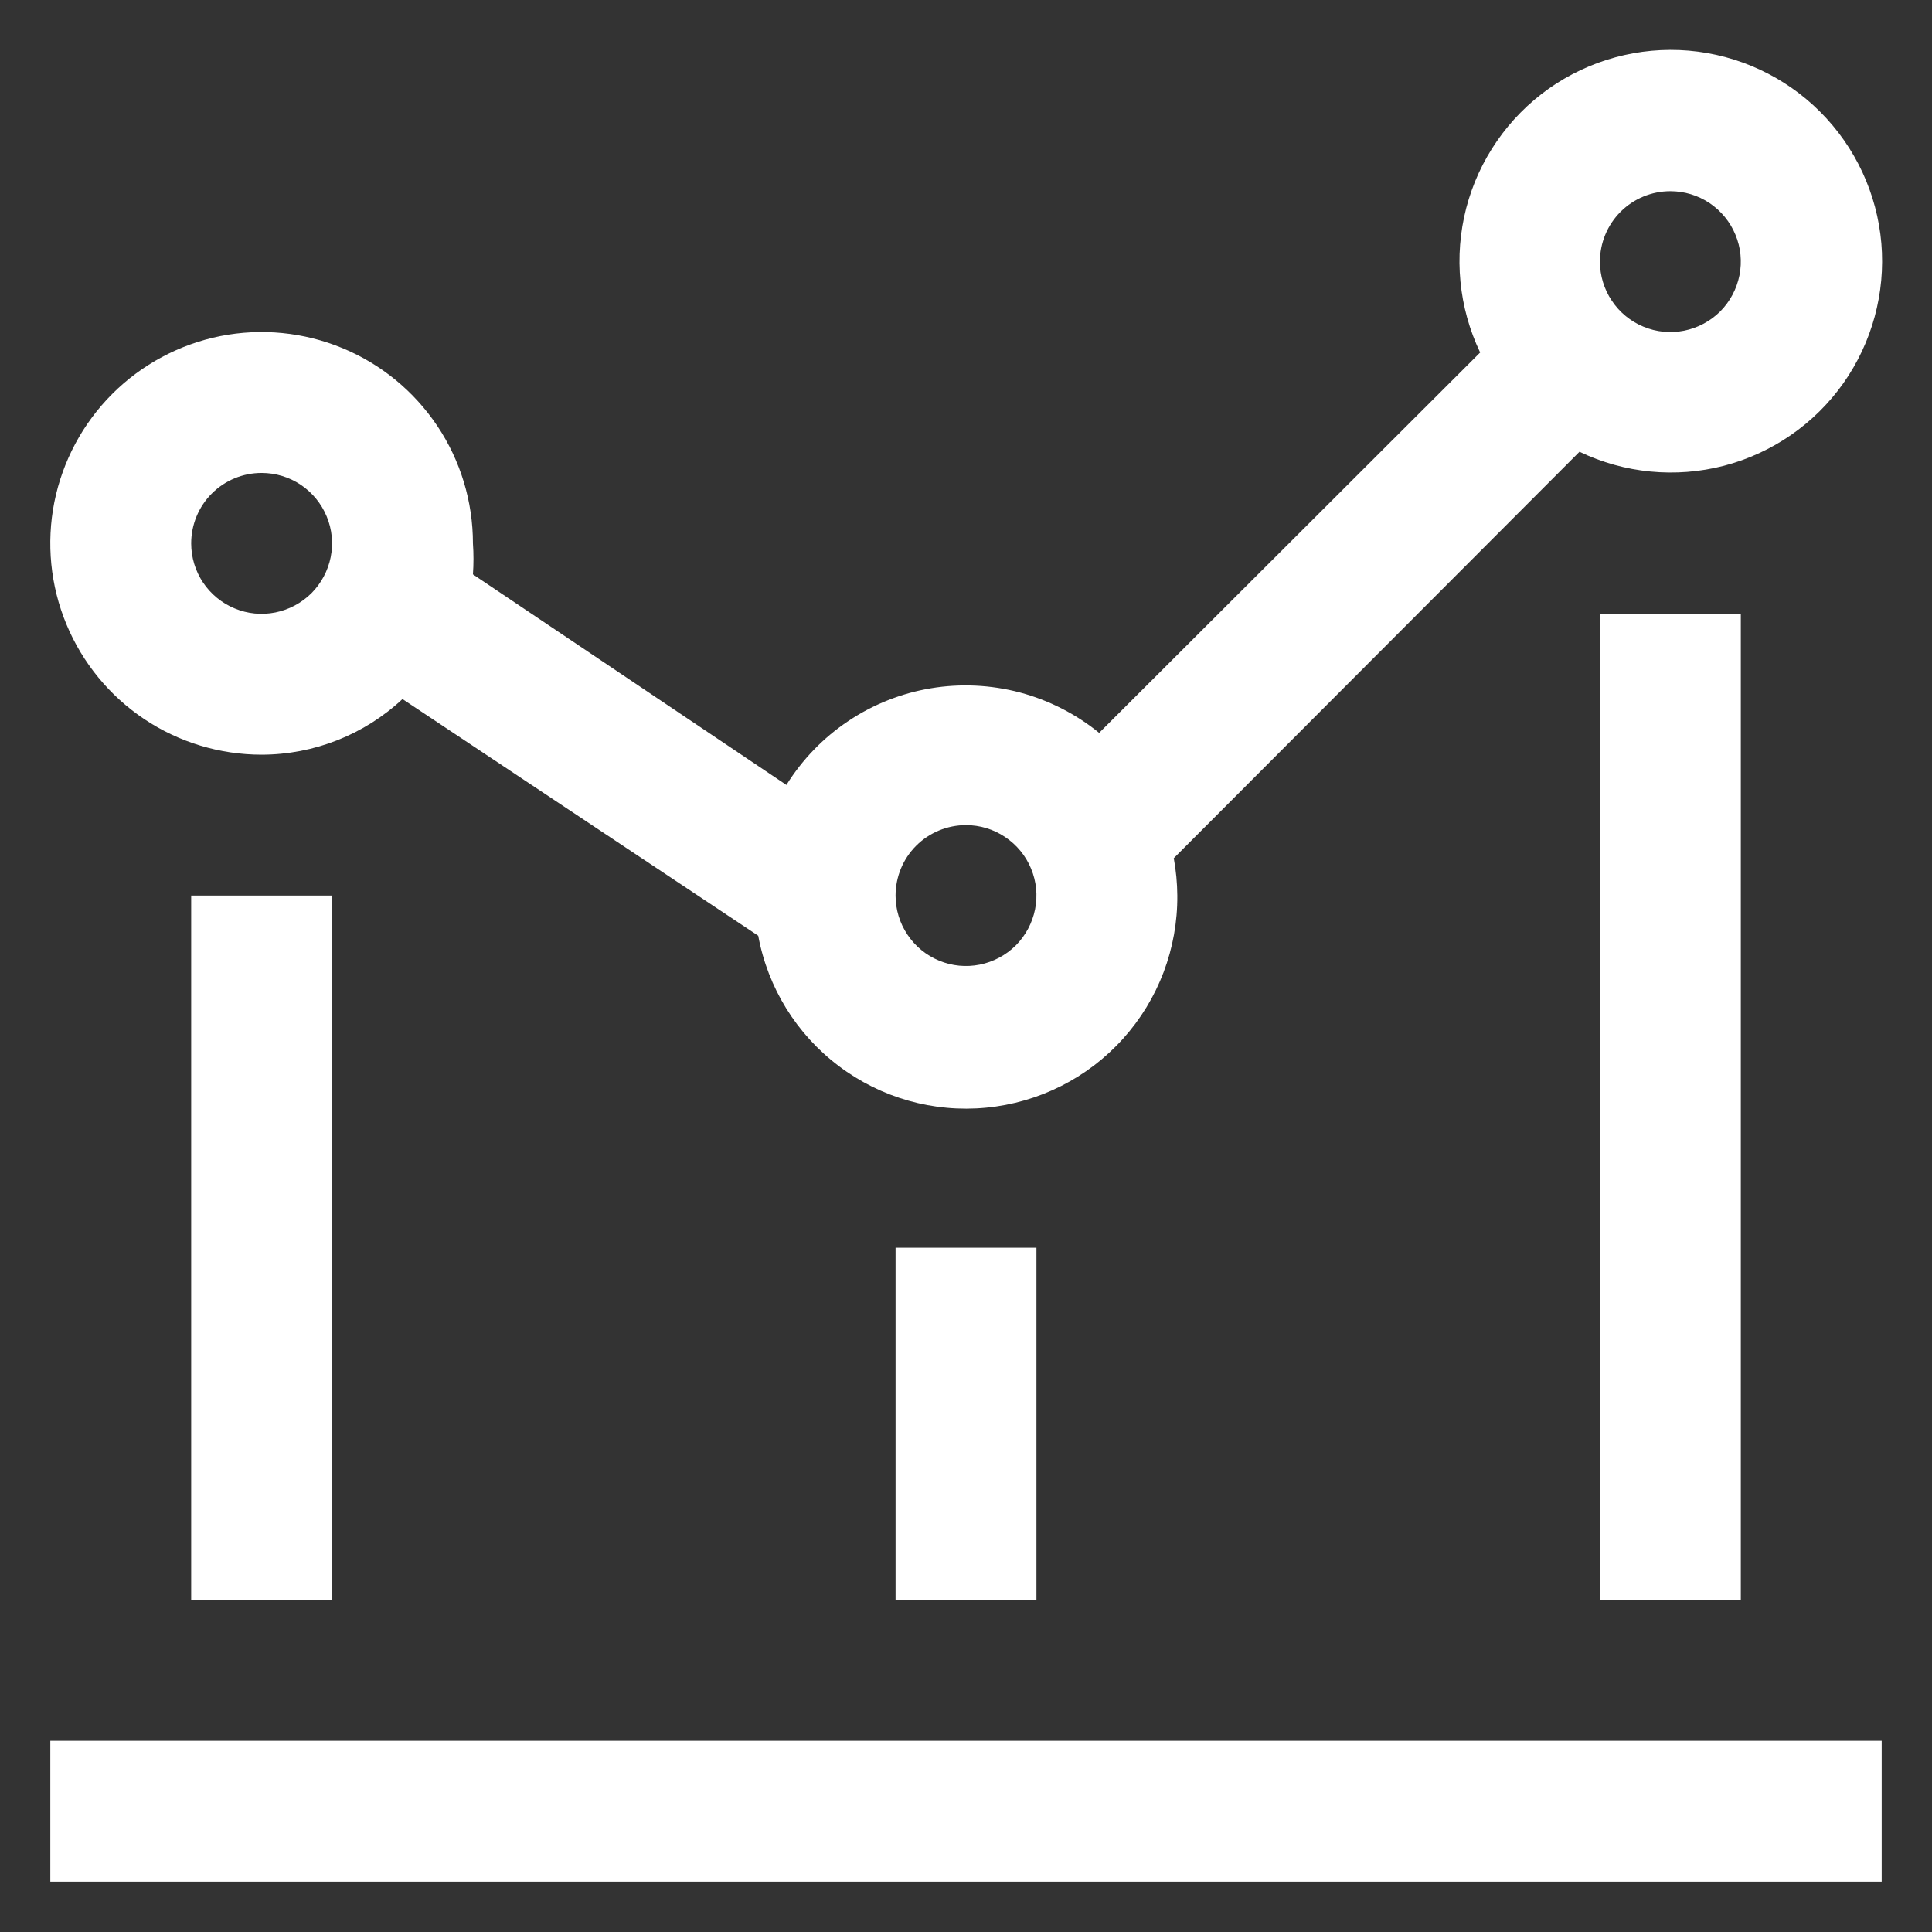
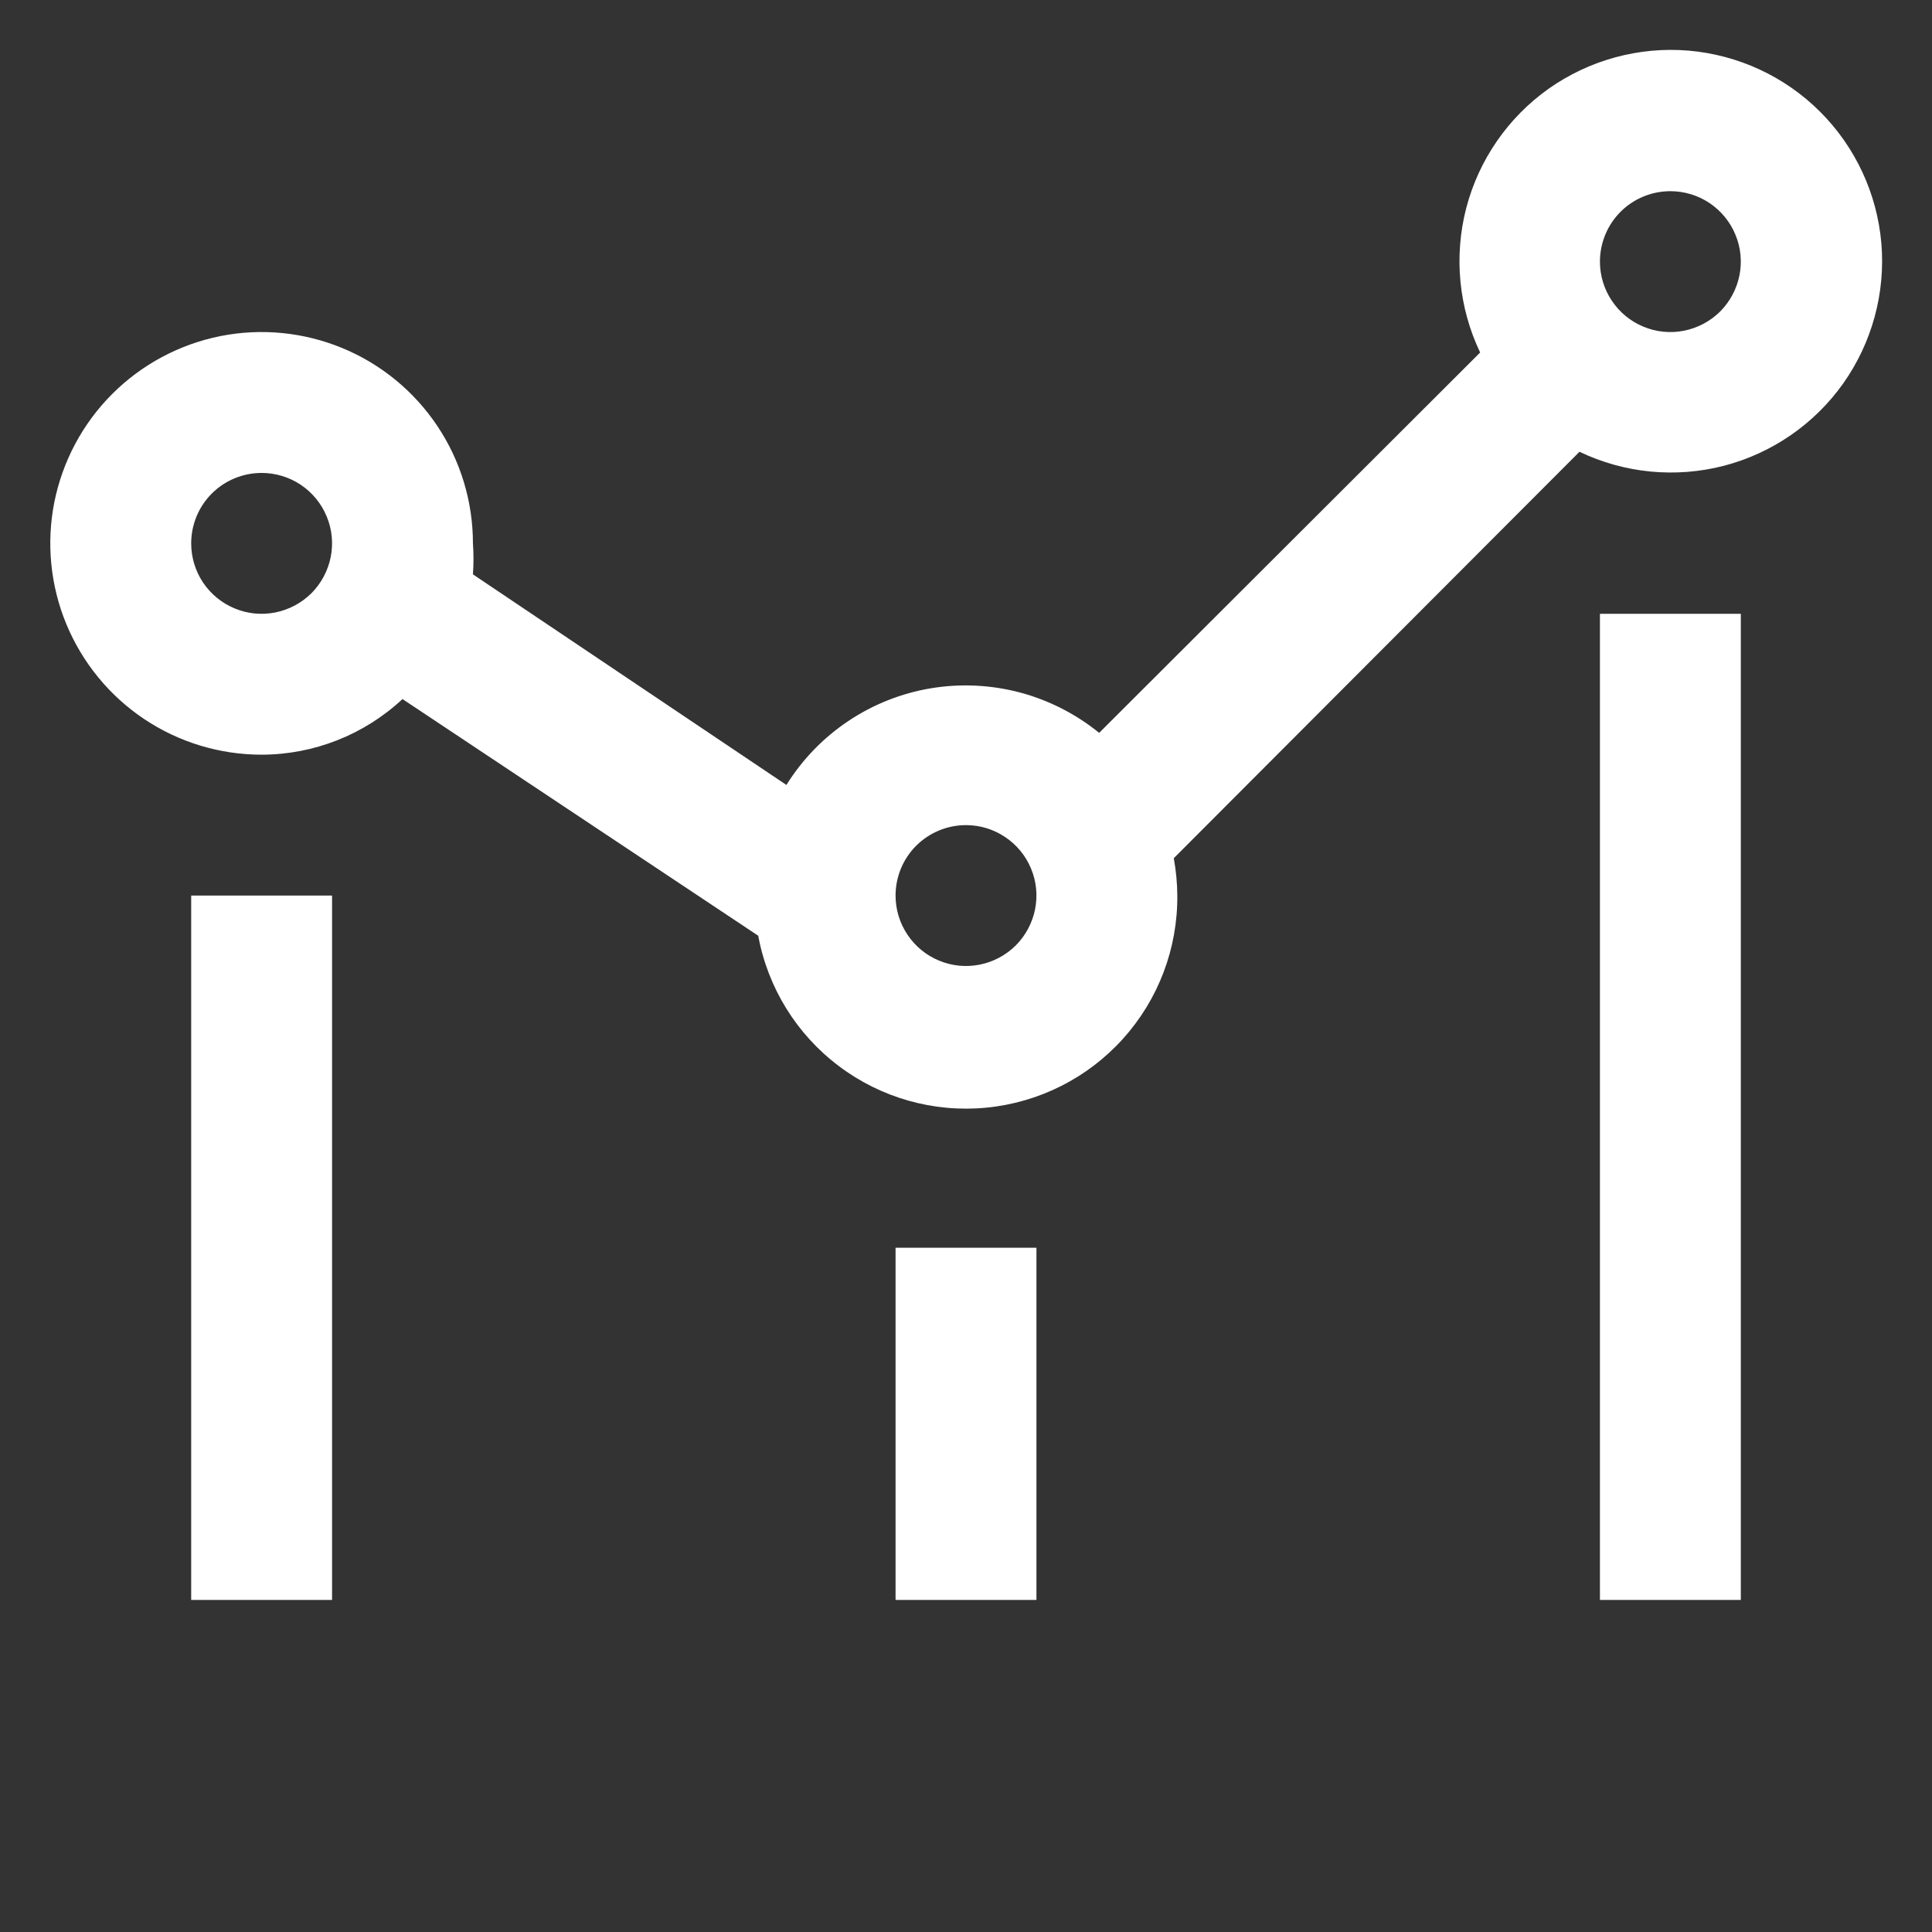
<svg xmlns="http://www.w3.org/2000/svg" width="24" height="24" viewBox="0 0 24 24" fill="none">
  <rect x="0" y="0" width="24" height="24" fill="#333333" stroke="none" />
  <path d="M21.625 7.625H19.875V19.875H21.625V7.625Z" fill="white" />
  <path d="M4.125 11.125H2.375V19.875H4.125V11.125Z" fill="white" />
  <path d="M12.875 15.5H11.125V19.875H12.875V15.5Z" fill="white" />
  <path d="M3.25 9.375C3.9 9.374 4.525 9.127 5 8.684L9.419 11.624C9.538 12.27 9.895 12.847 10.419 13.242C10.943 13.638 11.597 13.823 12.25 13.76C12.904 13.697 13.511 13.392 13.95 12.904C14.39 12.416 14.63 11.782 14.625 11.125C14.624 10.969 14.609 10.814 14.581 10.661L19.621 5.612C20.18 5.88 20.815 5.941 21.415 5.786C22.014 5.63 22.54 5.267 22.898 4.762C23.255 4.256 23.423 3.64 23.371 3.023C23.318 2.406 23.049 1.827 22.611 1.389C22.173 0.951 21.594 0.682 20.977 0.629C20.36 0.577 19.744 0.745 19.238 1.102C18.733 1.46 18.37 1.986 18.214 2.585C18.059 3.185 18.12 3.82 18.387 4.379L13.654 9.104C13.365 8.869 13.029 8.698 12.669 8.602C12.309 8.507 11.932 8.489 11.565 8.55C11.198 8.611 10.847 8.75 10.538 8.957C10.228 9.164 9.966 9.435 9.769 9.751L5.875 7.135C5.884 7.007 5.884 6.878 5.875 6.75C5.875 6.231 5.721 5.723 5.433 5.292C5.144 4.86 4.734 4.523 4.255 4.325C3.775 4.126 3.247 4.074 2.738 4.175C2.229 4.277 1.761 4.527 1.394 4.894C1.027 5.261 0.777 5.729 0.675 6.238C0.574 6.747 0.626 7.275 0.825 7.755C1.024 8.234 1.36 8.644 1.792 8.933C2.223 9.221 2.731 9.375 3.25 9.375ZM20.75 2.375C20.923 2.375 21.092 2.426 21.236 2.522C21.38 2.619 21.492 2.755 21.558 2.915C21.625 3.075 21.642 3.251 21.608 3.421C21.574 3.59 21.491 3.746 21.369 3.869C21.246 3.991 21.09 4.074 20.921 4.108C20.751 4.142 20.575 4.125 20.415 4.058C20.255 3.992 20.119 3.88 20.023 3.736C19.926 3.592 19.875 3.423 19.875 3.25C19.875 3.018 19.967 2.795 20.131 2.631C20.295 2.467 20.518 2.375 20.75 2.375ZM12 10.25C12.173 10.25 12.342 10.301 12.486 10.398C12.63 10.494 12.742 10.63 12.808 10.79C12.875 10.95 12.892 11.126 12.858 11.296C12.824 11.465 12.741 11.621 12.619 11.744C12.496 11.866 12.34 11.949 12.171 11.983C12.001 12.017 11.825 12 11.665 11.933C11.505 11.867 11.369 11.755 11.273 11.611C11.176 11.467 11.125 11.298 11.125 11.125C11.125 10.893 11.217 10.67 11.381 10.506C11.545 10.342 11.768 10.25 12 10.25ZM3.25 5.875C3.423 5.875 3.592 5.926 3.736 6.022C3.88 6.119 3.992 6.255 4.058 6.415C4.125 6.575 4.142 6.751 4.108 6.921C4.074 7.09 3.991 7.246 3.869 7.369C3.746 7.491 3.59 7.574 3.421 7.608C3.251 7.642 3.075 7.625 2.915 7.558C2.755 7.492 2.619 7.38 2.522 7.236C2.426 7.092 2.375 6.923 2.375 6.75C2.375 6.518 2.467 6.295 2.631 6.131C2.795 5.967 3.018 5.875 3.25 5.875Z" fill="white" />
-   <path d="M23.375 21.625H0.625V23.375H23.375V21.625Z" fill="white" />
</svg>